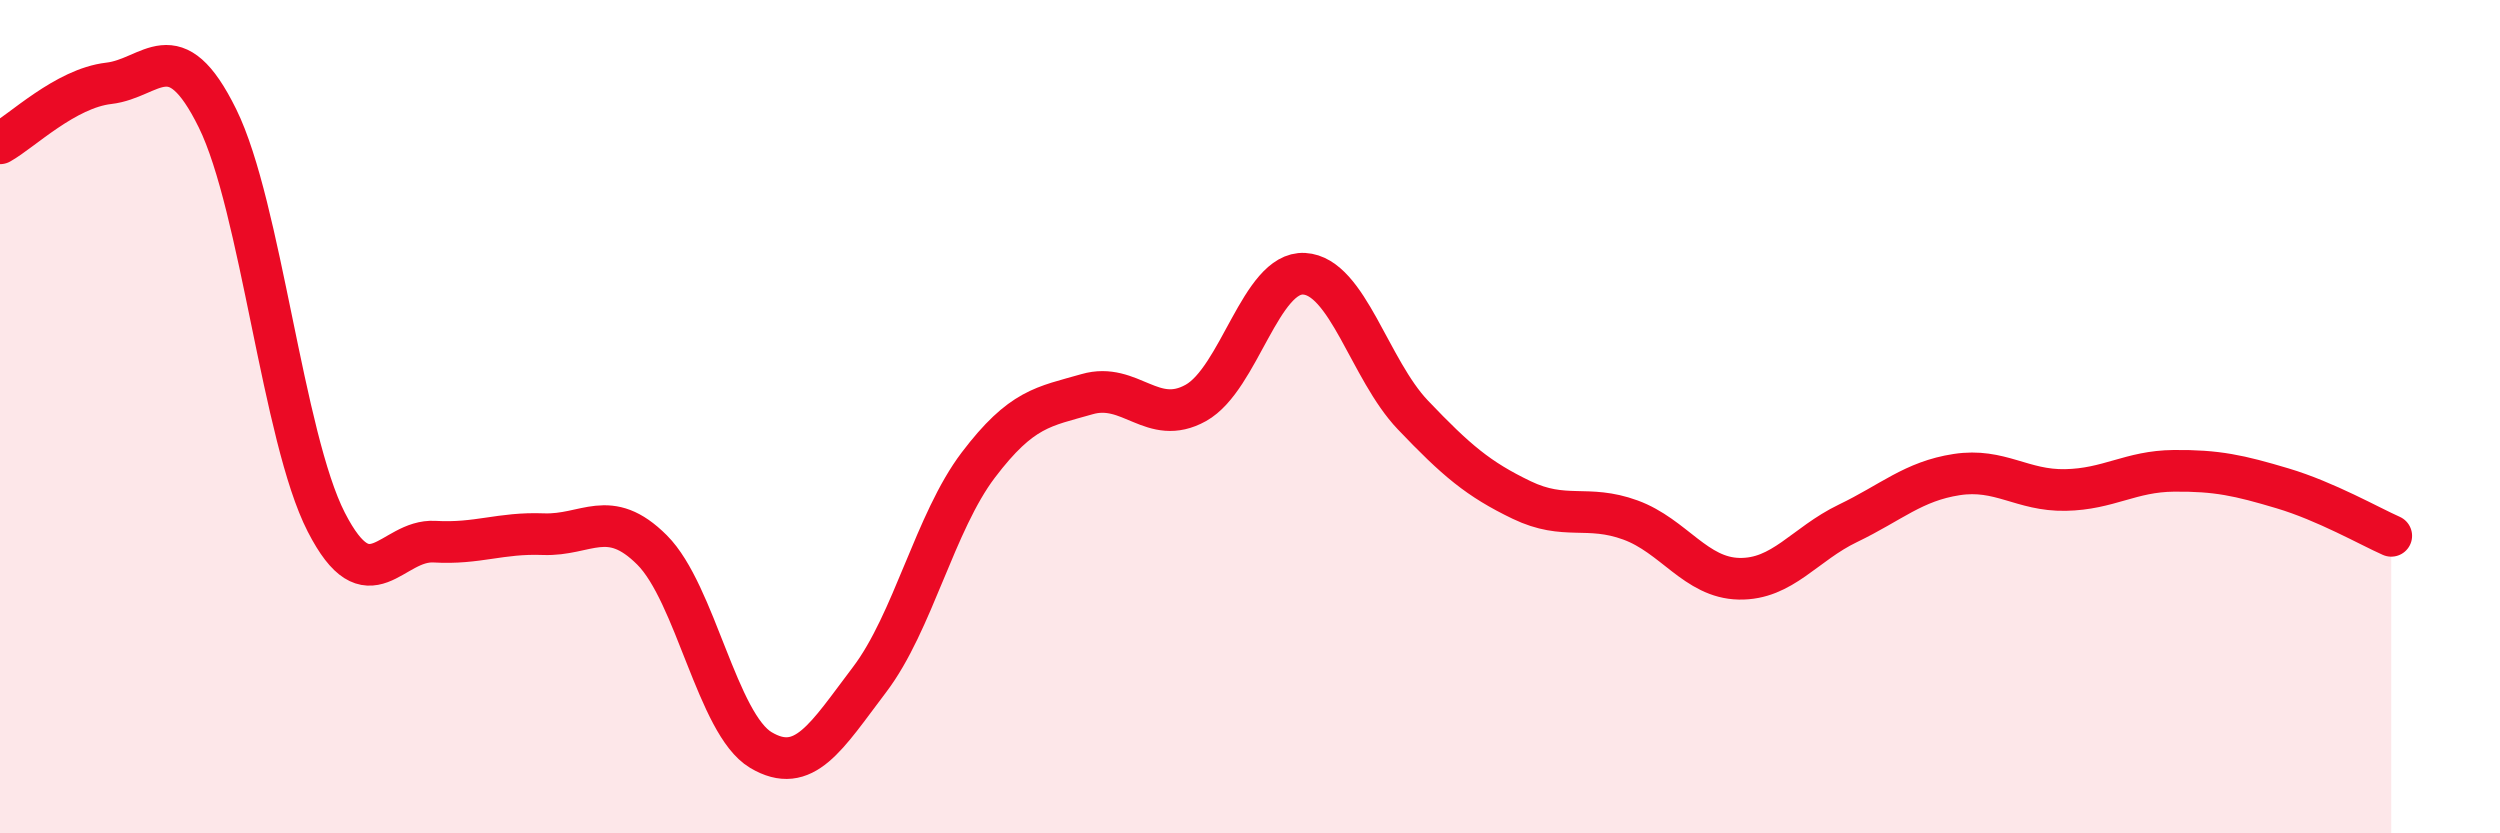
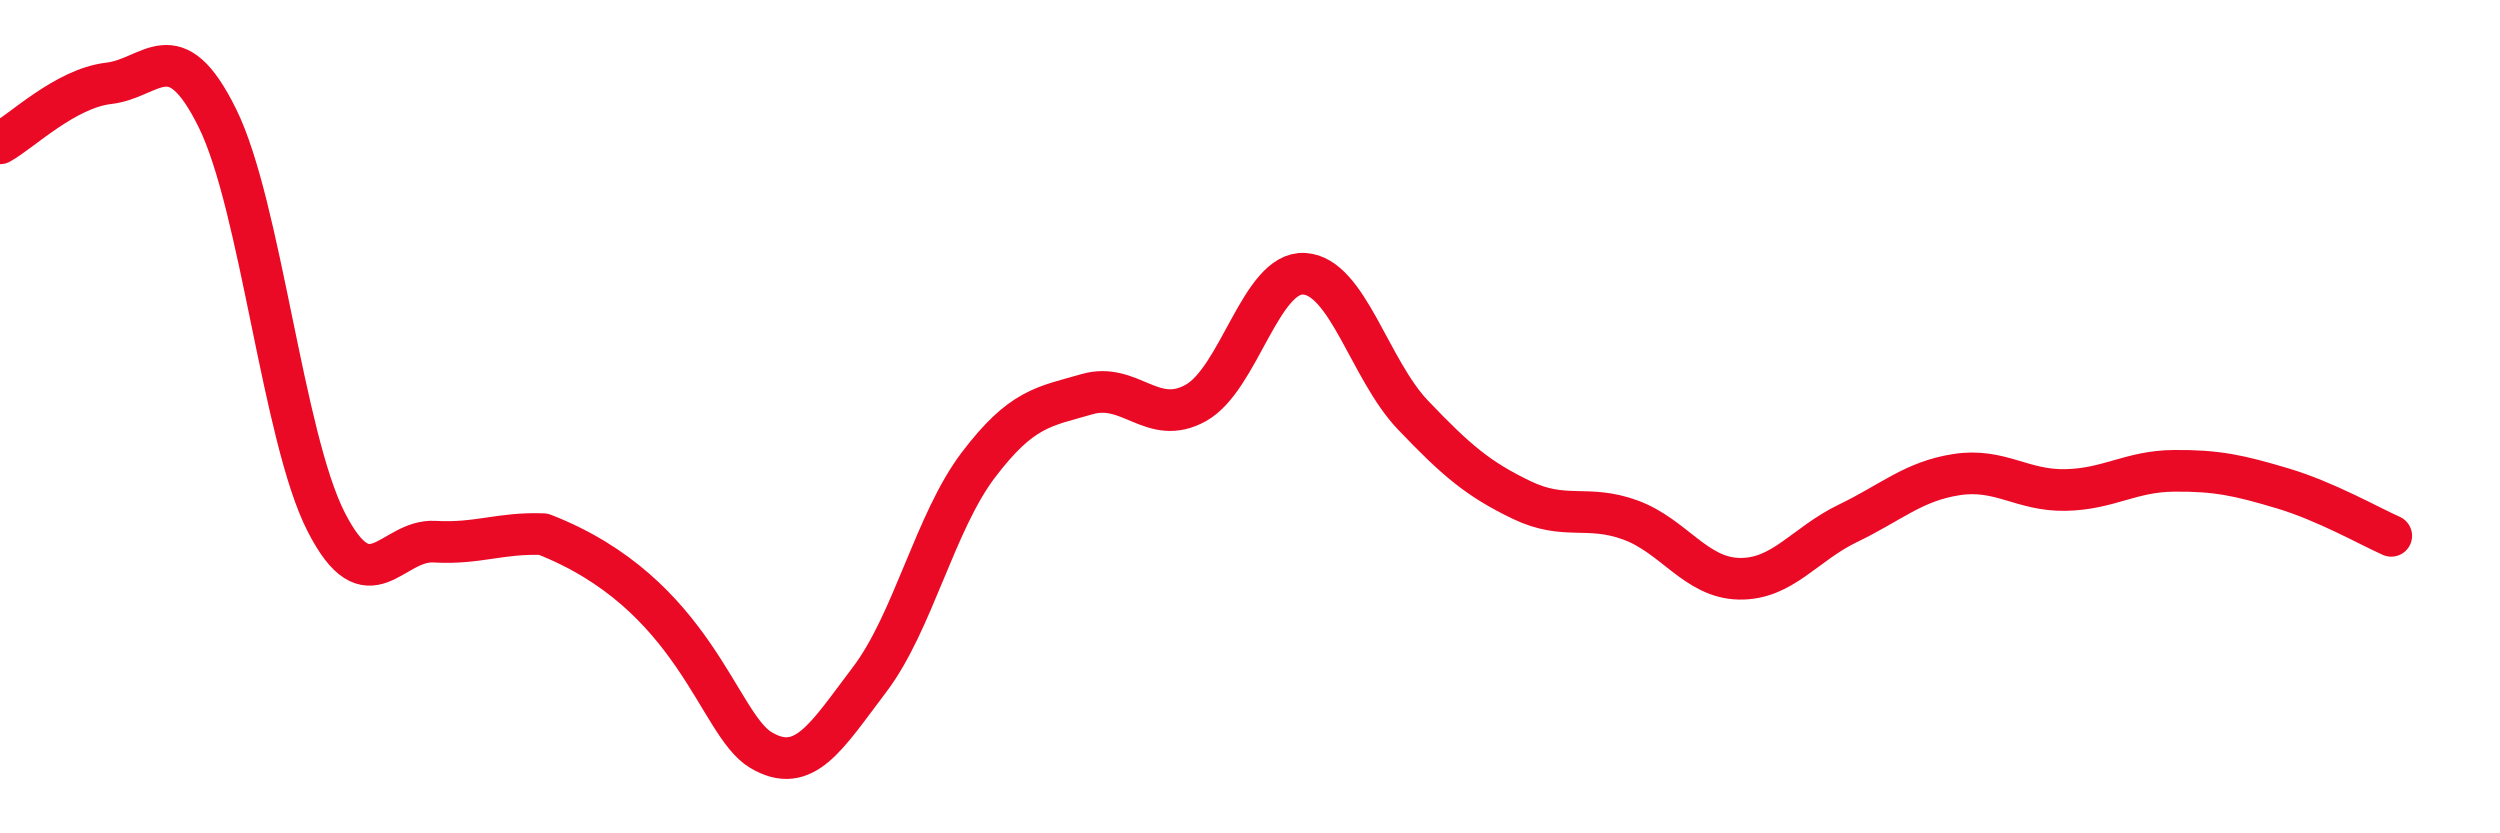
<svg xmlns="http://www.w3.org/2000/svg" width="60" height="20" viewBox="0 0 60 20">
-   <path d="M 0,3.44 C 0.52,3.15 1.57,2.12 2.61,2 C 3.65,1.88 4.18,0.73 5.22,2.84 C 6.26,4.95 6.79,10.5 7.83,12.53 C 8.87,14.56 9.39,12.94 10.43,13 C 11.47,13.06 12,12.78 13.04,12.82 C 14.08,12.86 14.61,12.16 15.65,13.2 C 16.69,14.24 17.22,17.38 18.26,18 C 19.3,18.62 19.83,17.68 20.87,16.31 C 21.91,14.94 22.44,12.53 23.48,11.16 C 24.52,9.79 25.05,9.76 26.09,9.46 C 27.13,9.16 27.66,10.25 28.7,9.67 C 29.74,9.09 30.26,6.51 31.3,6.57 C 32.34,6.63 32.87,8.87 33.91,9.96 C 34.95,11.05 35.48,11.5 36.52,12 C 37.56,12.5 38.09,12.1 39.13,12.48 C 40.17,12.86 40.7,13.87 41.74,13.89 C 42.78,13.91 43.31,13.06 44.35,12.56 C 45.39,12.06 45.92,11.55 46.96,11.39 C 48,11.23 48.53,11.78 49.57,11.76 C 50.61,11.74 51.13,11.31 52.17,11.3 C 53.21,11.29 53.74,11.41 54.78,11.72 C 55.82,12.03 56.87,12.63 57.39,12.86L57.39 20L0 20Z" fill="#EB0A25" opacity="0.1" stroke-linecap="round" stroke-linejoin="round" />
-   <path d="M 0,3.44 C 0.52,3.15 1.57,2.12 2.61,2 C 3.65,1.88 4.18,0.73 5.22,2.84 C 6.26,4.95 6.79,10.5 7.83,12.53 C 8.87,14.56 9.39,12.94 10.43,13 C 11.47,13.06 12,12.78 13.04,12.82 C 14.08,12.86 14.61,12.16 15.65,13.2 C 16.69,14.24 17.22,17.38 18.26,18 C 19.3,18.62 19.83,17.68 20.87,16.31 C 21.91,14.94 22.44,12.53 23.48,11.16 C 24.52,9.79 25.05,9.76 26.09,9.46 C 27.13,9.16 27.66,10.25 28.7,9.67 C 29.74,9.09 30.26,6.51 31.3,6.57 C 32.34,6.63 32.87,8.87 33.91,9.96 C 34.95,11.05 35.48,11.5 36.52,12 C 37.56,12.5 38.09,12.1 39.13,12.48 C 40.17,12.86 40.7,13.87 41.74,13.89 C 42.78,13.91 43.31,13.06 44.35,12.56 C 45.39,12.06 45.92,11.55 46.96,11.39 C 48,11.23 48.53,11.78 49.57,11.76 C 50.61,11.74 51.13,11.31 52.17,11.3 C 53.21,11.29 53.74,11.41 54.78,11.72 C 55.82,12.03 56.87,12.63 57.39,12.86" stroke="#EB0A25" stroke-width="1" fill="none" stroke-linecap="round" stroke-linejoin="round" />
+   <path d="M 0,3.44 C 0.52,3.15 1.57,2.12 2.61,2 C 3.65,1.88 4.18,0.73 5.22,2.84 C 6.26,4.95 6.79,10.5 7.83,12.53 C 8.87,14.56 9.39,12.94 10.43,13 C 11.47,13.06 12,12.78 13.04,12.82 C 16.69,14.24 17.22,17.38 18.26,18 C 19.3,18.62 19.83,17.68 20.87,16.31 C 21.91,14.94 22.44,12.53 23.48,11.16 C 24.52,9.79 25.05,9.76 26.09,9.46 C 27.13,9.16 27.66,10.25 28.7,9.67 C 29.74,9.09 30.26,6.51 31.3,6.57 C 32.34,6.63 32.87,8.87 33.91,9.96 C 34.95,11.05 35.48,11.5 36.52,12 C 37.56,12.5 38.09,12.1 39.13,12.48 C 40.17,12.86 40.7,13.87 41.74,13.89 C 42.78,13.91 43.31,13.06 44.35,12.56 C 45.39,12.06 45.92,11.55 46.96,11.39 C 48,11.23 48.53,11.78 49.57,11.76 C 50.61,11.74 51.13,11.31 52.17,11.3 C 53.21,11.29 53.74,11.41 54.78,11.72 C 55.82,12.03 56.87,12.63 57.39,12.86" stroke="#EB0A25" stroke-width="1" fill="none" stroke-linecap="round" stroke-linejoin="round" />
</svg>